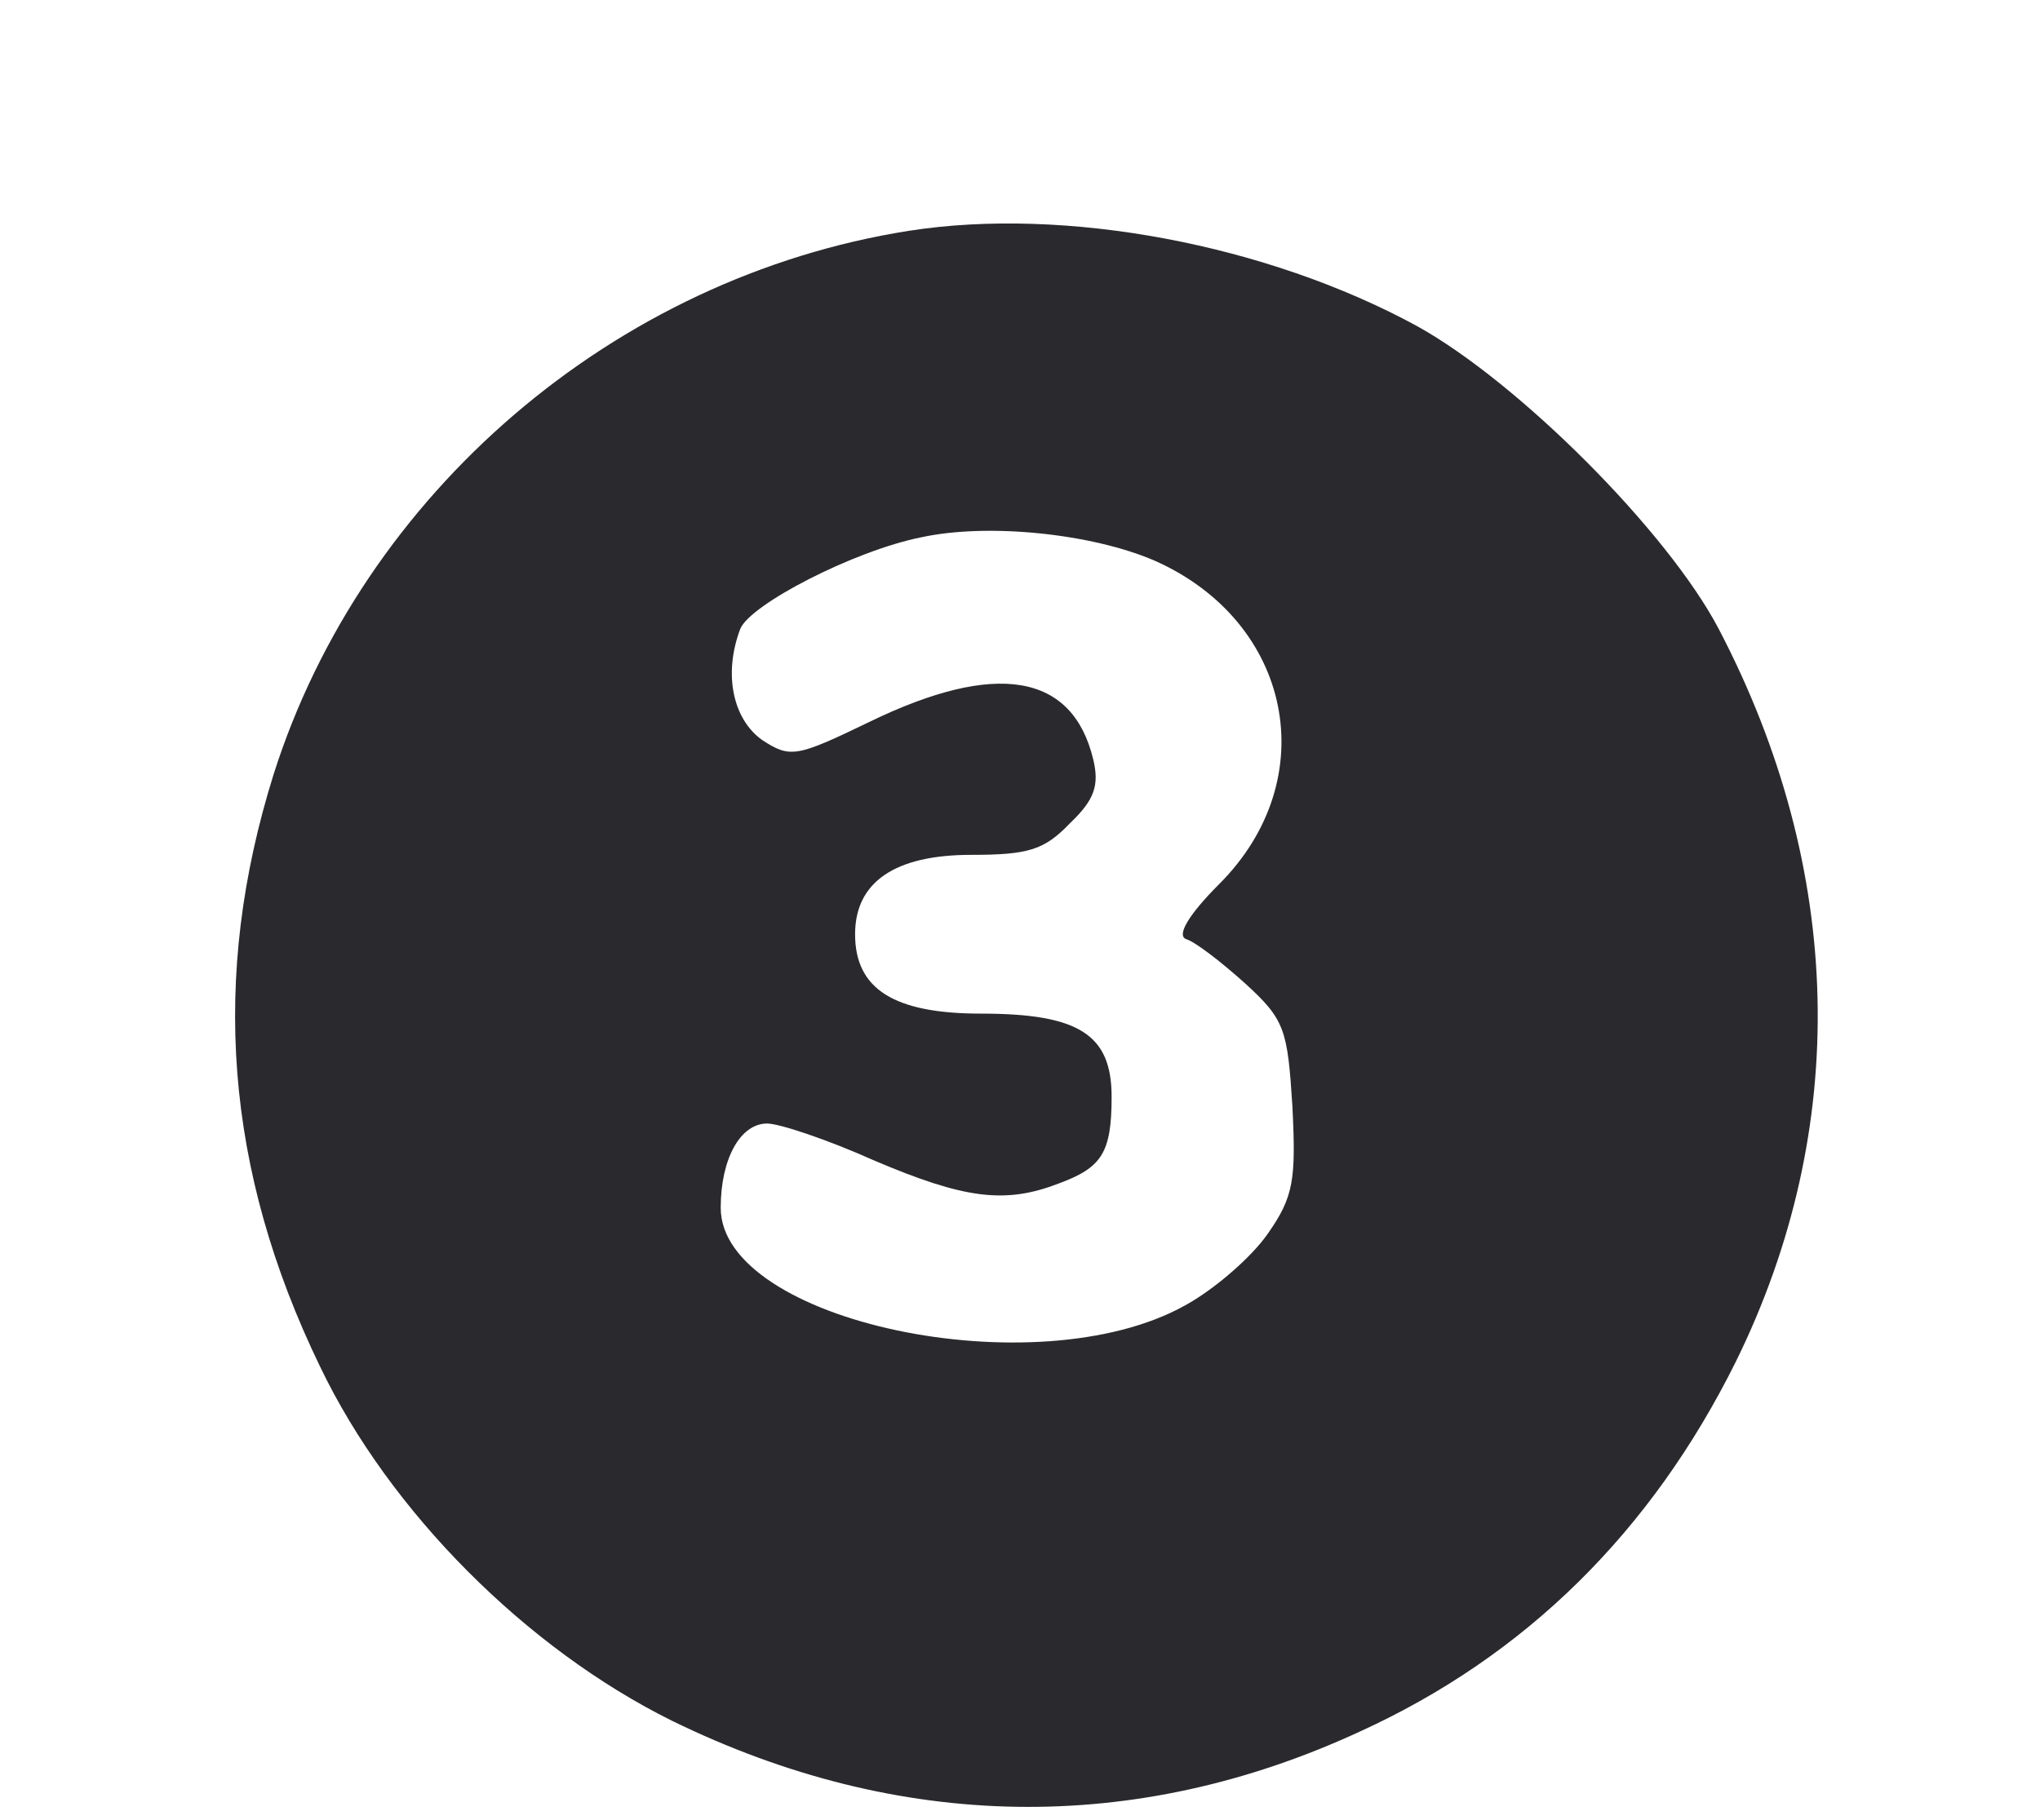
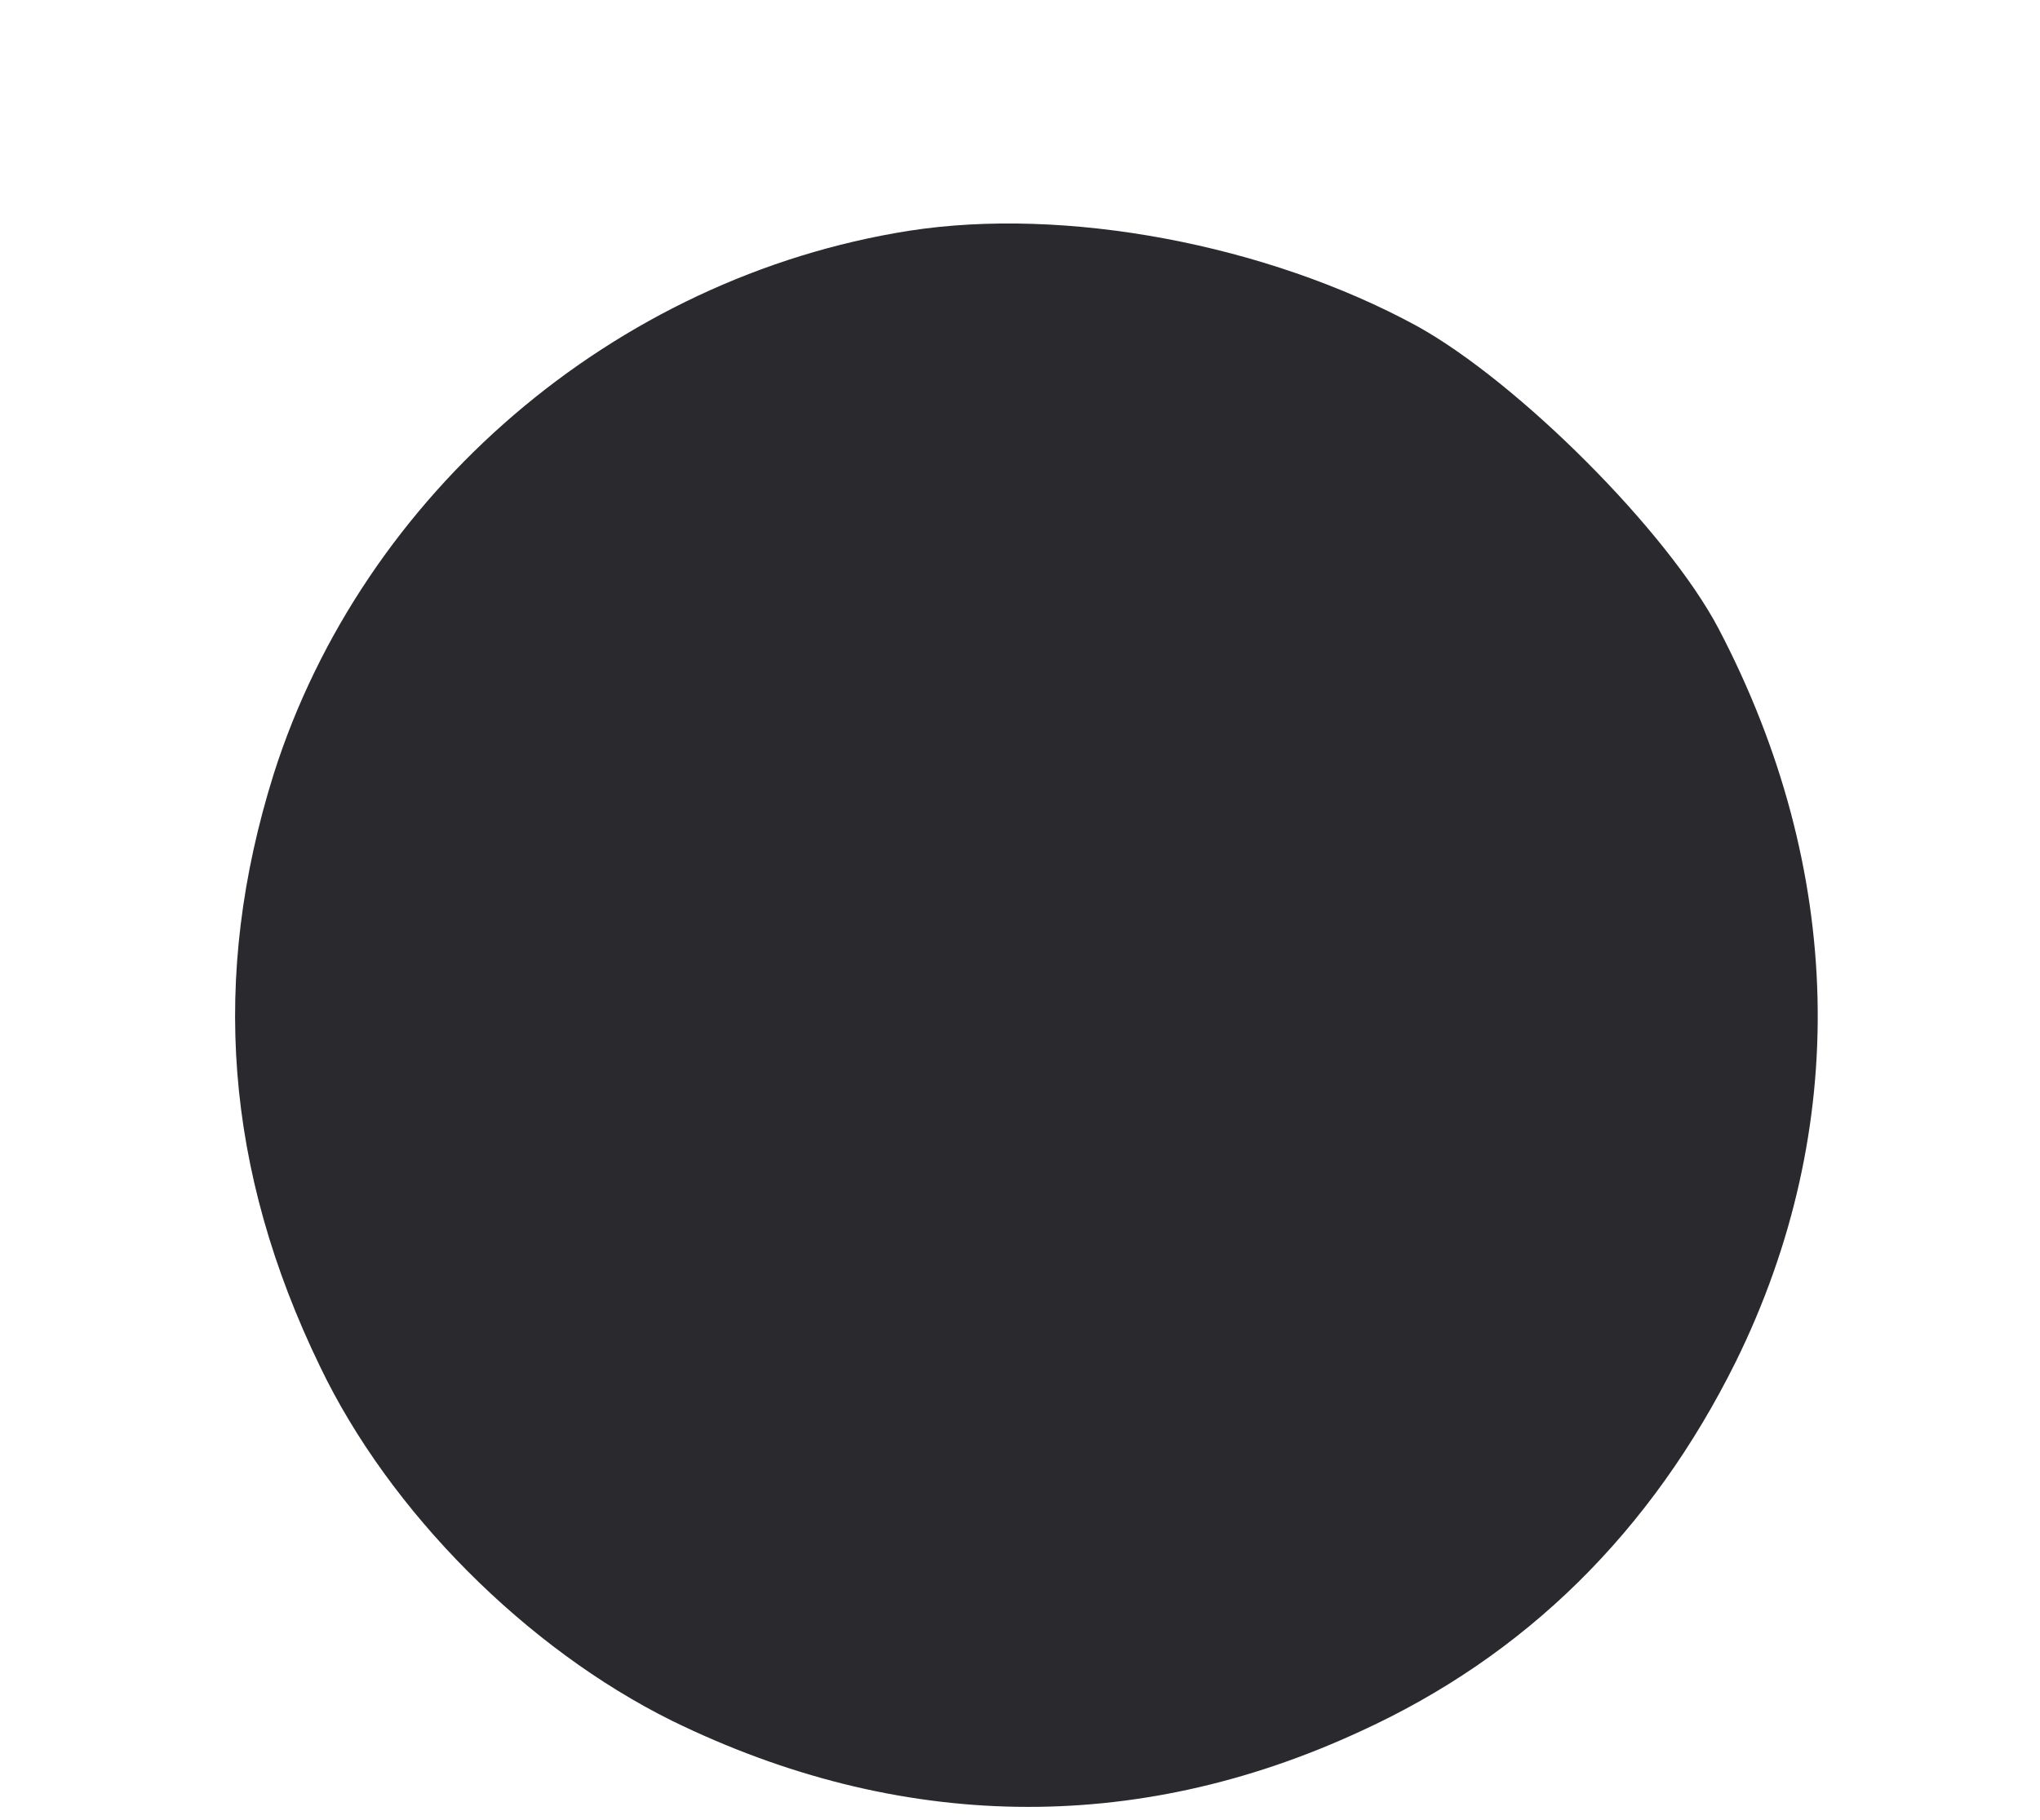
<svg xmlns="http://www.w3.org/2000/svg" version="1.0" width="167pt" height="149pt" viewBox="0 0 167 149" preserveAspectRatio="xMidYMid meet">
  <g transform="translate(0,149) scale(0.1,-0.1)" fill="#2a2a2e" stroke="none">
-     <path d="M744 1301 c-241 -38 -447 -215 -520 -445 -52 -166 -40 -324 38 -485 57 -119 169 -231 288 -290 186 -91 379 -94 563 -9 136 62 239 164 308 303 94 191 89 403 -14 600 -42 80 -164 202 -247 248 -123 67 -288 98 -416 78z m201 -270 c113 -50 139 -179 53 -265 -25 -25 -35 -42 -27 -45 7 -2 28 -18 48 -36 33 -30 35 -38 39 -101 3 -60 1 -74 -20 -104 -13 -19 -44 -46 -68 -59 -122 -68 -380 -13 -380 80 0 40 16 69 38 69 10 0 49 -13 87 -30 75 -32 108 -36 152 -19 35 13 43 25 43 71 0 51 -27 68 -107 68 -71 0 -103 20 -103 65 0 43 33 65 95 65 47 0 60 4 81 26 20 19 24 31 19 52 -17 71 -80 81 -183 31 -60 -29 -65 -30 -88 -15 -24 17 -32 54 -18 91 8 20 93 64 148 75 55 12 140 3 191 -19z" />
+     <path d="M744 1301 c-241 -38 -447 -215 -520 -445 -52 -166 -40 -324 38 -485 57 -119 169 -231 288 -290 186 -91 379 -94 563 -9 136 62 239 164 308 303 94 191 89 403 -14 600 -42 80 -164 202 -247 248 -123 67 -288 98 -416 78z m201 -270 z" />
  </g>
</svg>